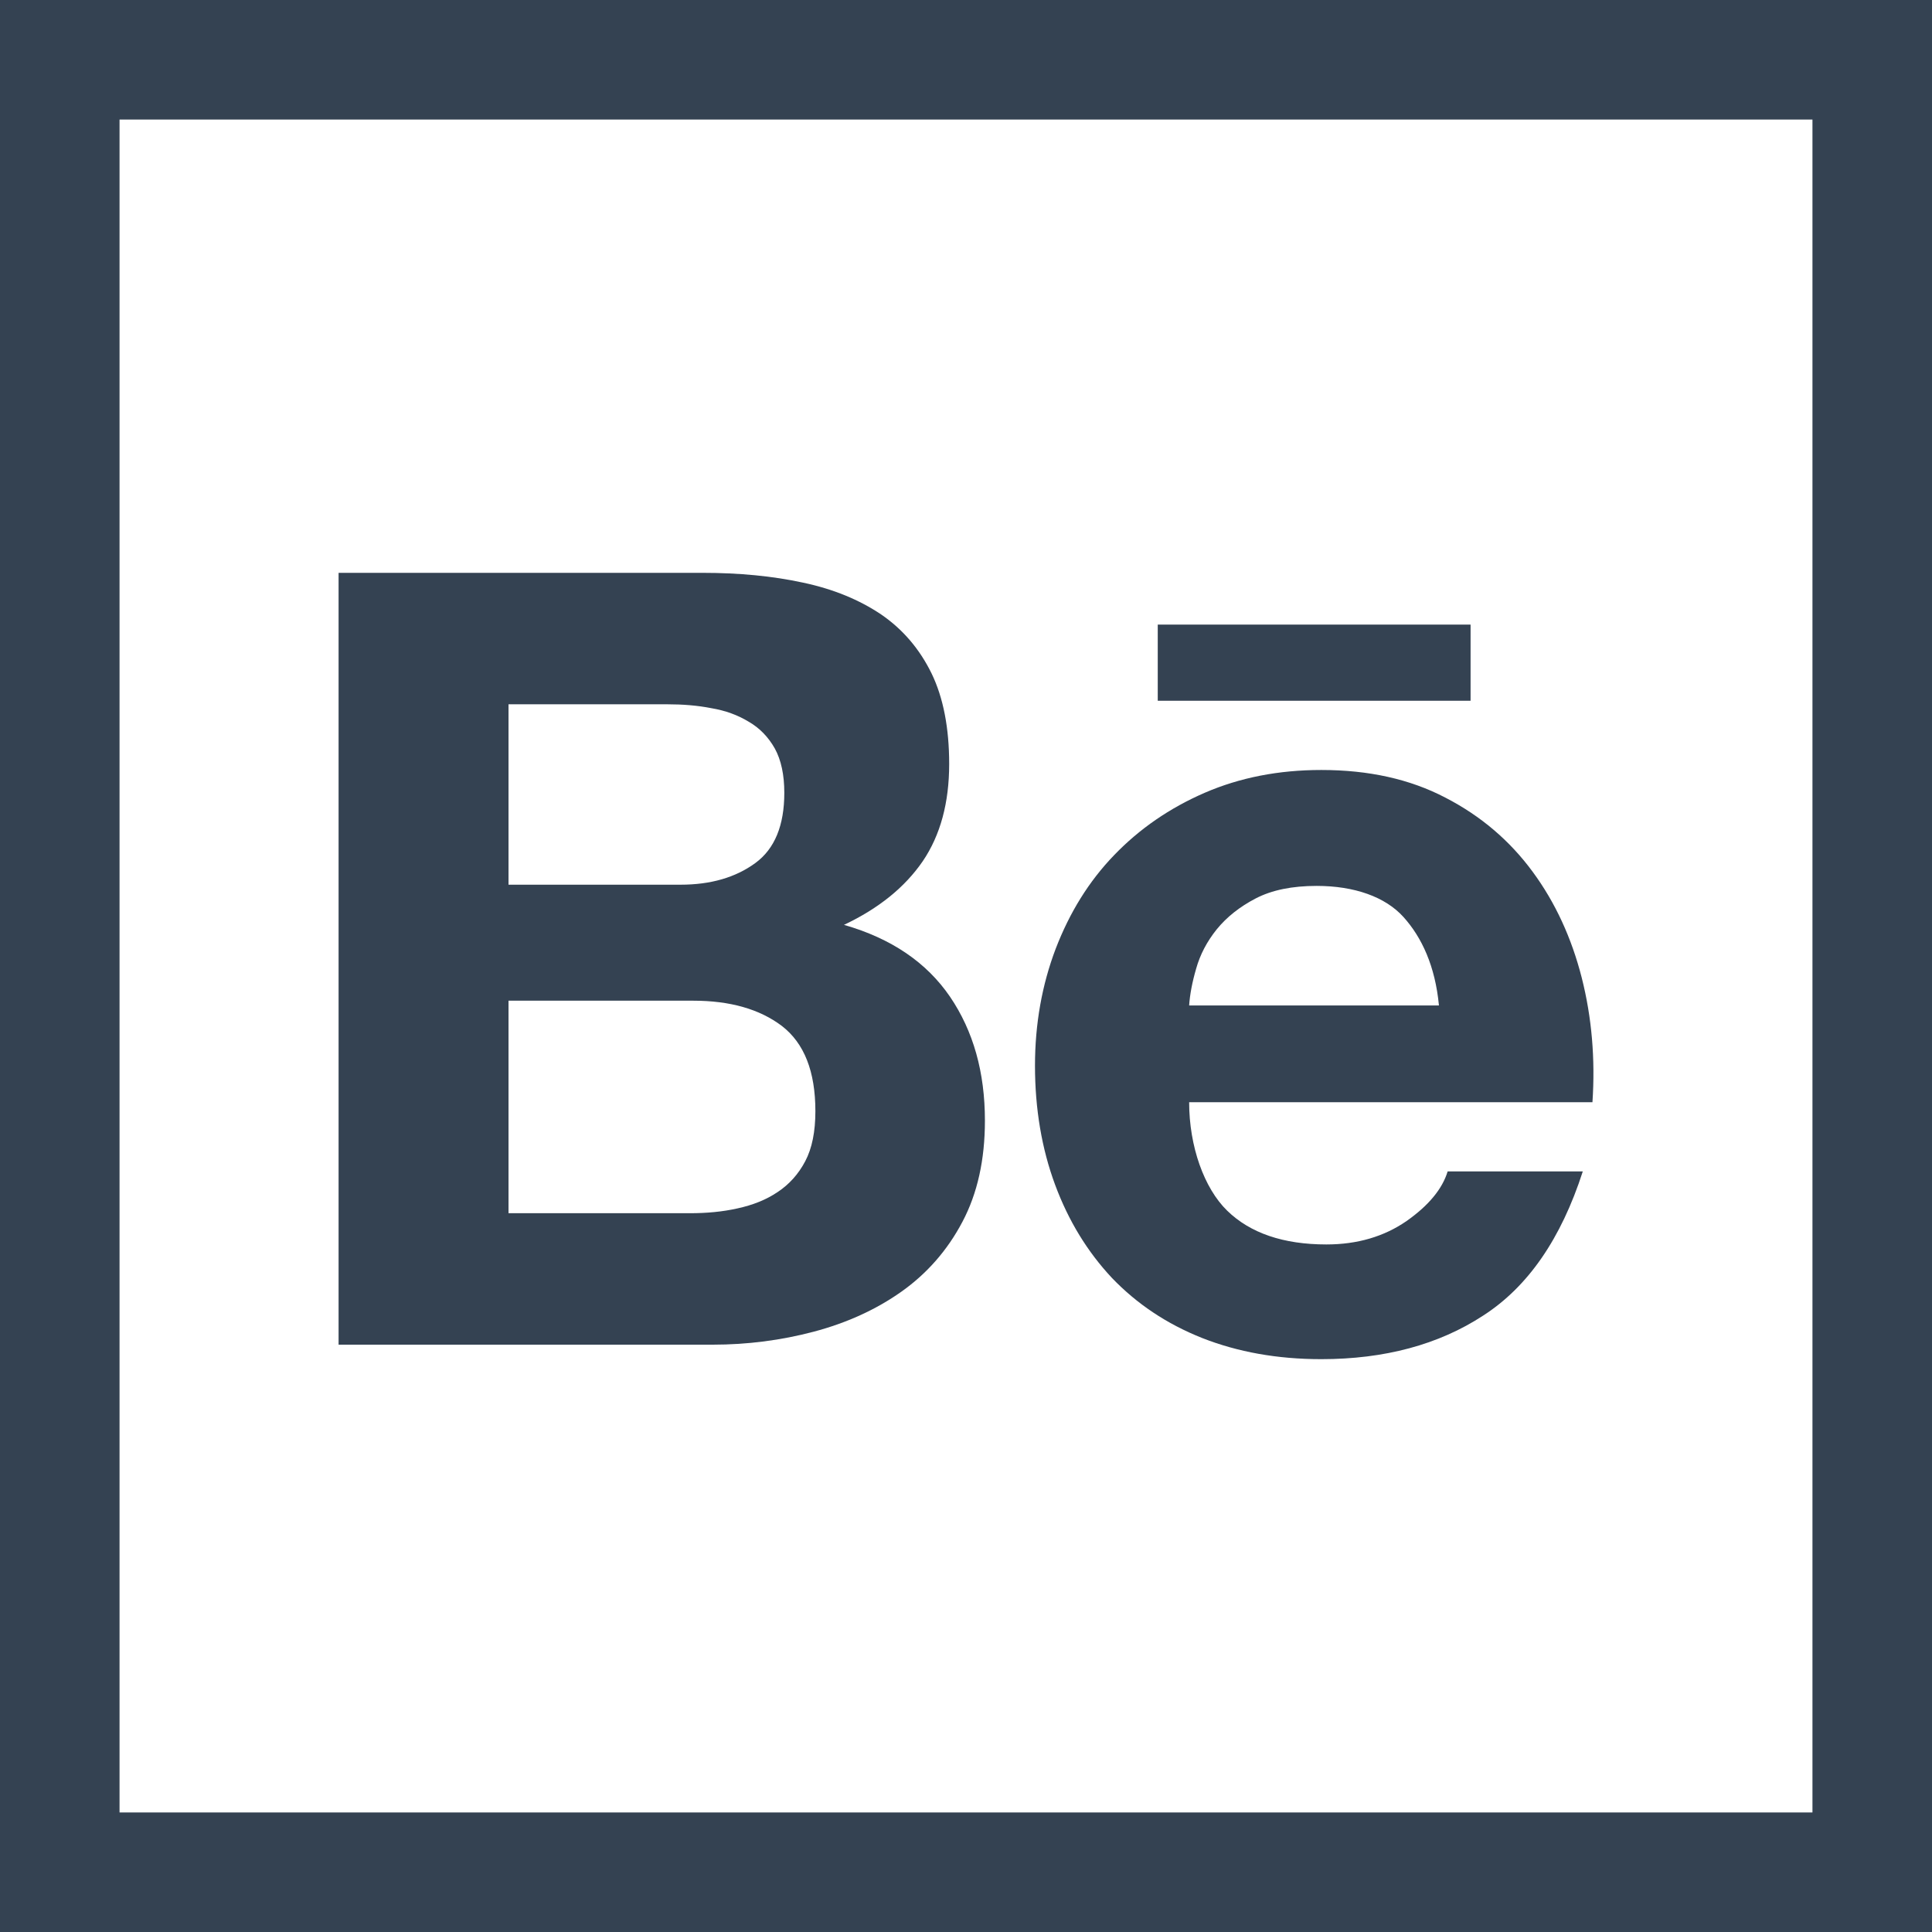
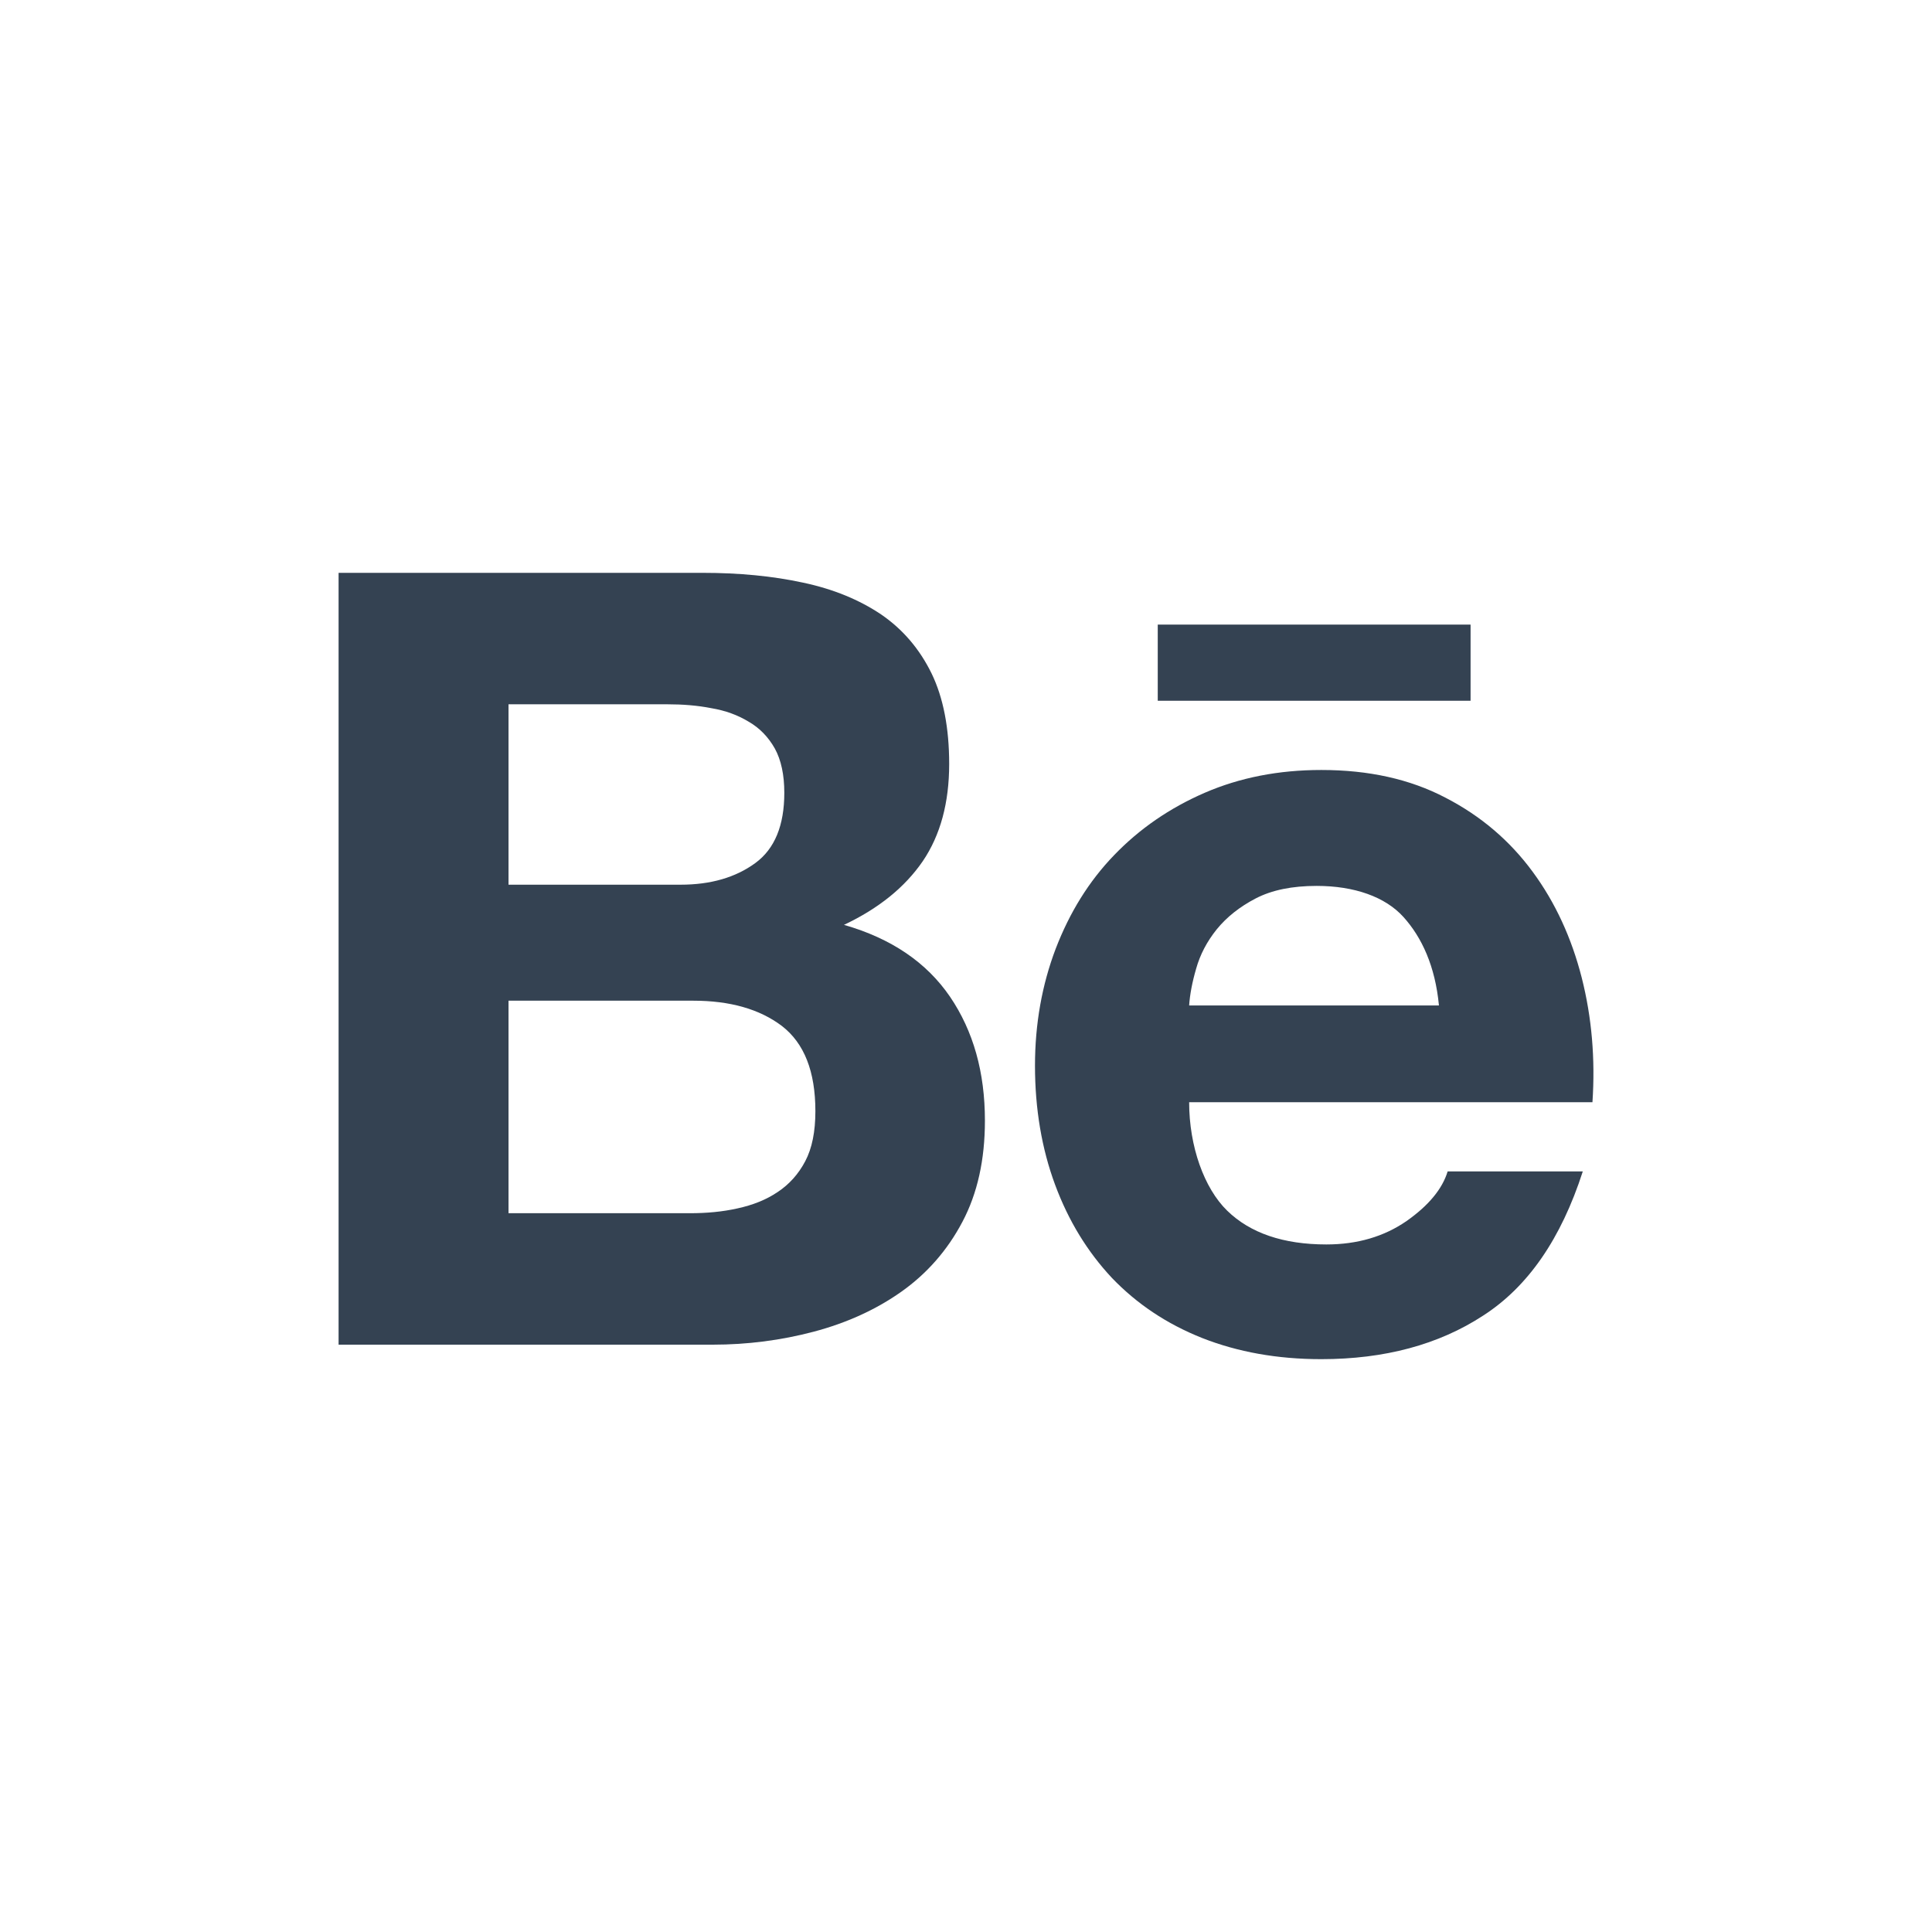
<svg xmlns="http://www.w3.org/2000/svg" width="24" height="24" viewBox="0 0 24 24" fill="none">
  <path d="M10.107 16.543C10.515 16.435 10.88 16.27 11.197 16.046C11.512 15.823 11.768 15.534 11.956 15.177C12.142 14.825 12.235 14.407 12.235 13.921C12.235 13.321 12.092 12.809 11.801 12.381C11.511 11.957 11.074 11.658 10.484 11.489C10.918 11.284 11.242 11.02 11.463 10.698C11.682 10.375 11.791 9.972 11.791 9.49C11.791 9.043 11.718 8.666 11.572 8.365C11.422 8.059 11.213 7.816 10.946 7.633C10.675 7.451 10.354 7.318 9.977 7.238C9.599 7.156 9.185 7.116 8.727 7.116H4.206V16.704H8.854C9.283 16.704 9.703 16.65 10.107 16.543ZM6.317 8.749H8.293C8.479 8.749 8.662 8.763 8.835 8.797C9.013 8.827 9.165 8.883 9.3 8.965C9.436 9.043 9.544 9.155 9.625 9.298C9.704 9.442 9.743 9.626 9.743 9.849C9.743 10.251 9.625 10.544 9.383 10.721C9.137 10.901 8.828 10.99 8.454 10.99H6.317L6.317 8.749ZM6.317 15.071V12.431H8.612C9.067 12.431 9.436 12.535 9.713 12.745C9.99 12.959 10.129 13.309 10.129 13.804C10.129 14.056 10.088 14.264 10.003 14.425C9.918 14.587 9.801 14.715 9.66 14.808C9.518 14.904 9.351 14.97 9.162 15.011C8.976 15.053 8.778 15.071 8.57 15.071L6.317 15.071Z" fill="#344252" />
  <path d="M13.812 15.874C14.122 16.197 14.491 16.445 14.933 16.621C15.375 16.795 15.867 16.884 16.414 16.884C17.198 16.884 17.872 16.704 18.424 16.343C18.982 15.984 19.392 15.388 19.662 14.552H17.983C17.918 14.767 17.749 14.974 17.473 15.168C17.194 15.361 16.862 15.459 16.477 15.459C15.943 15.459 15.53 15.318 15.244 15.039C14.958 14.76 14.772 14.241 14.772 13.692H19.782C19.818 13.153 19.774 12.639 19.649 12.146C19.523 11.653 19.322 11.213 19.039 10.829C18.756 10.444 18.396 10.136 17.956 9.909C17.515 9.678 17.001 9.565 16.414 9.565C15.882 9.565 15.401 9.66 14.966 9.848C14.53 10.037 14.156 10.295 13.841 10.622C13.526 10.948 13.287 11.336 13.114 11.786C12.944 12.234 12.857 12.719 12.857 13.238C12.857 13.775 12.941 14.27 13.107 14.718C13.274 15.168 13.509 15.55 13.812 15.874ZM14.859 12.033C14.908 11.859 14.992 11.697 15.115 11.544C15.239 11.392 15.4 11.264 15.598 11.161C15.8 11.056 16.052 11.005 16.356 11.005C16.825 11.005 17.209 11.141 17.435 11.392C17.663 11.645 17.829 12.004 17.875 12.49H14.772C14.781 12.355 14.81 12.201 14.859 12.033Z" fill="#344252" />
  <path d="M18.268 7.759H14.382V8.705H18.268V7.759Z" fill="#344252" />
-   <path d="M0 0V24H24V0H0ZM22.515 22.515H1.485V1.485H22.515V22.515Z" fill="#344252" />
</svg>